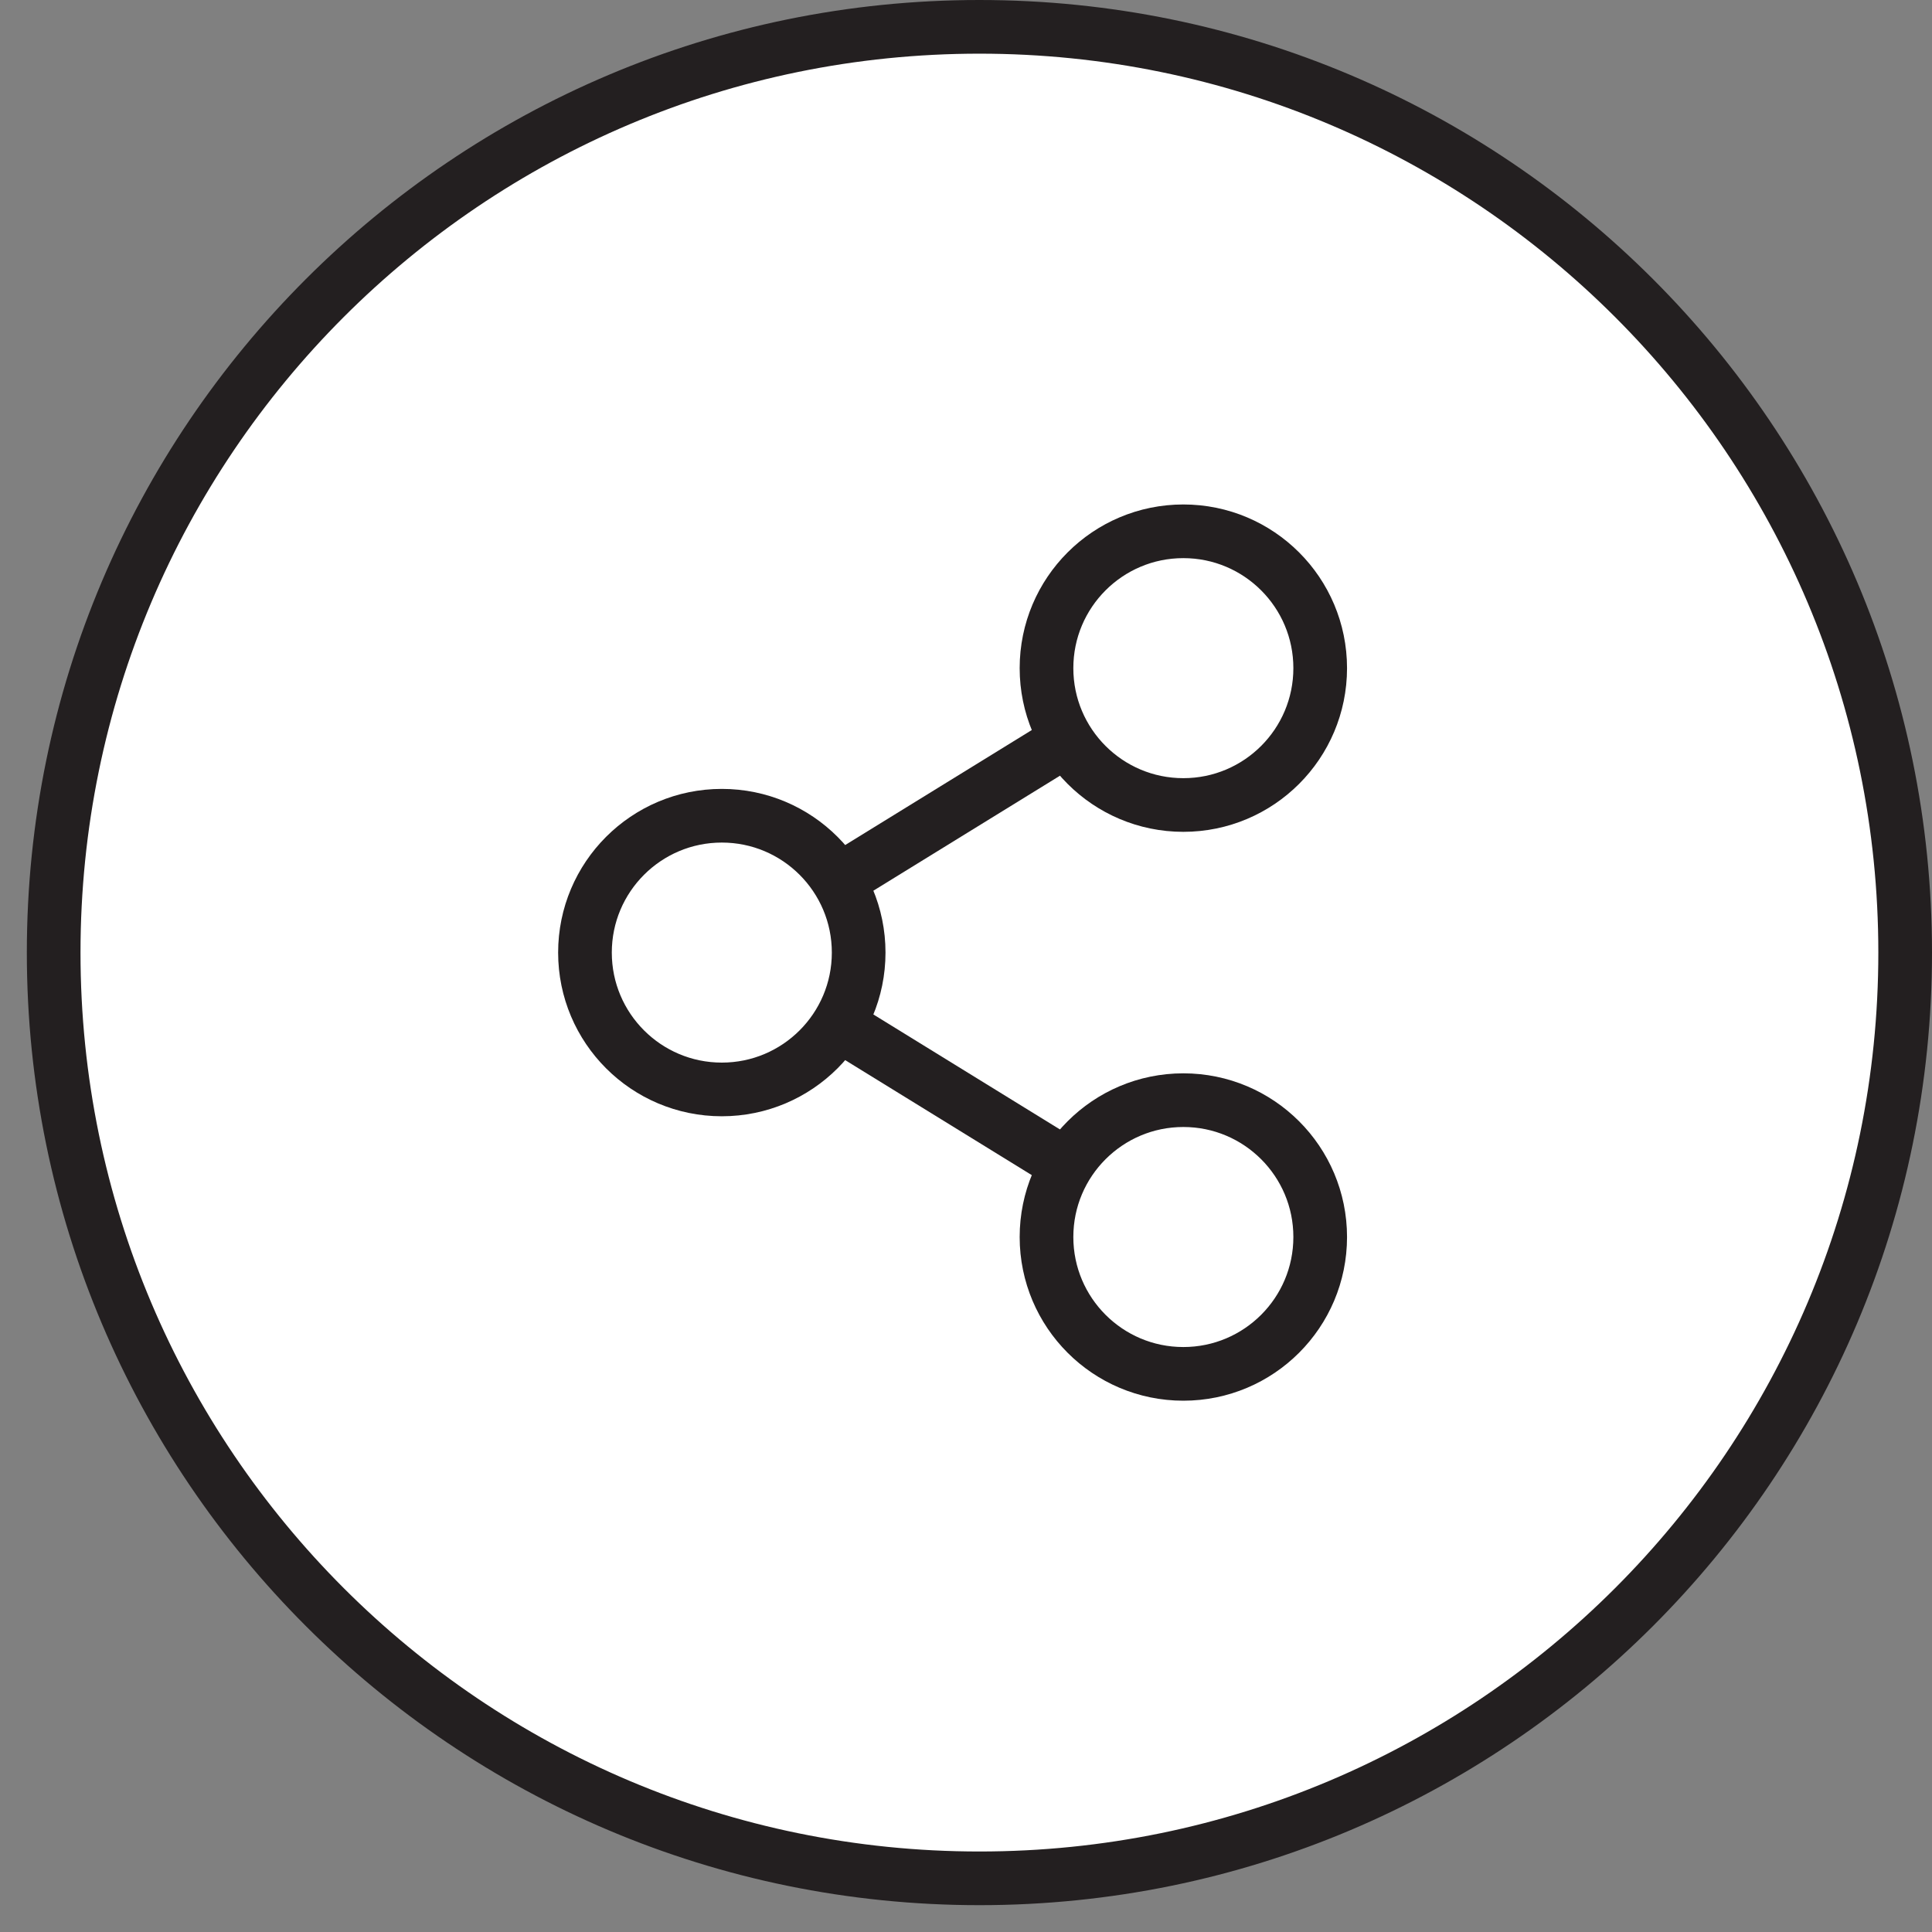
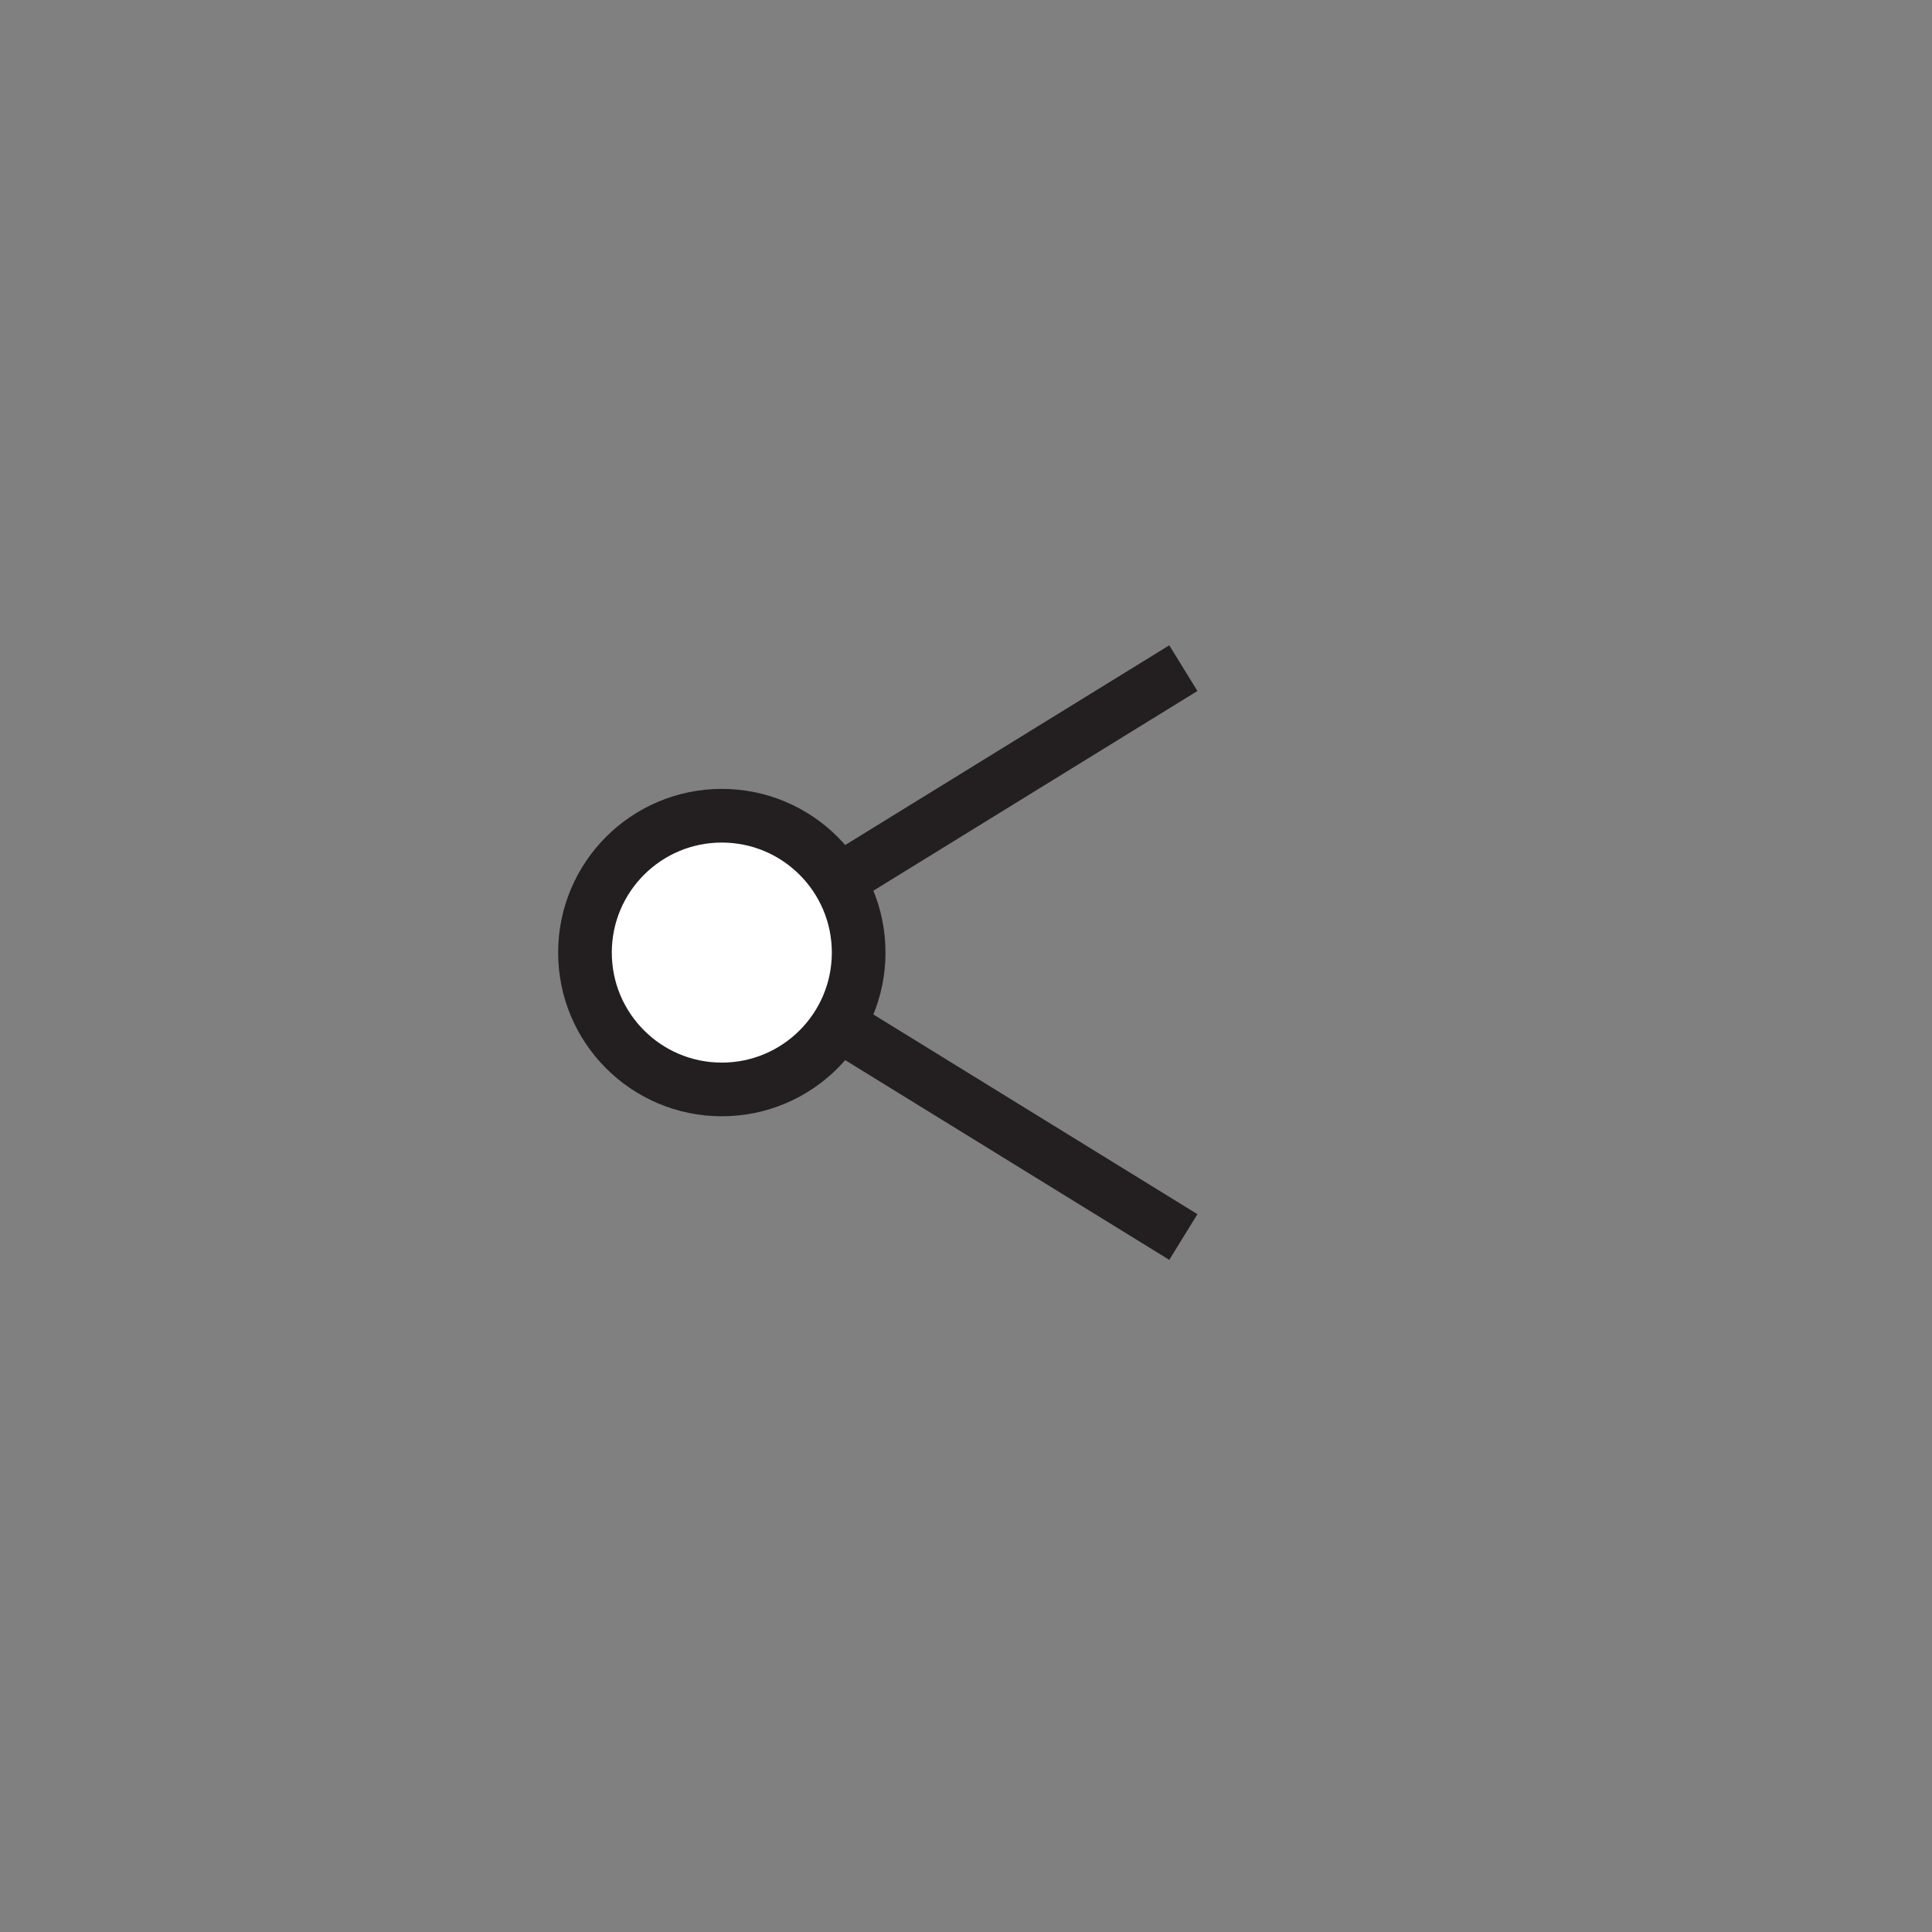
<svg xmlns="http://www.w3.org/2000/svg" version="1.1" id="Layer_1" x="0px" y="0px" viewBox="0 0 72 72" style="enable-background:new 0 0 72 72;" xml:space="preserve">
  <rect x="0" y="0" width="72" height="72" fill="#808080" stroke="none" />
  <style type="text/css">
	.st0{fill:#FFFFFF;}
	.st1{fill:none;stroke:#231F20;stroke-width:2;stroke-miterlimit:10;}
	.st2{fill:#FFFFFF;stroke:#231F20;stroke-width:2;stroke-miterlimit:10;}
	.st3{fill:#231F20;}
</style>
  <g>
-     <circle class="st0" cx="36.5" cy="35.5" r="34.3" />
    <g>
      <polyline class="st1" points="44.1,24.9 26.9,35.5 44.1,46.1   " />
-       <circle class="st2" cx="44.1" cy="24.9" r="5.1" />
-       <circle class="st2" cx="44.1" cy="46.1" r="5.1" />
      <circle class="st2" cx="26.9" cy="35.5" r="5.1" />
    </g>
    <g>
-       <path class="st3" d="M36.5,2C55,2,70,17,70,35.5S55,69,36.5,69S3,54,3,35.5S18,2,36.5,2 M36.5,0C16.9,0,1,15.9,1,35.5    S16.9,71,36.5,71S72,55.1,72,35.5S56.1,0,36.5,0L36.5,0z" />
-     </g>
+       </g>
  </g>
</svg>